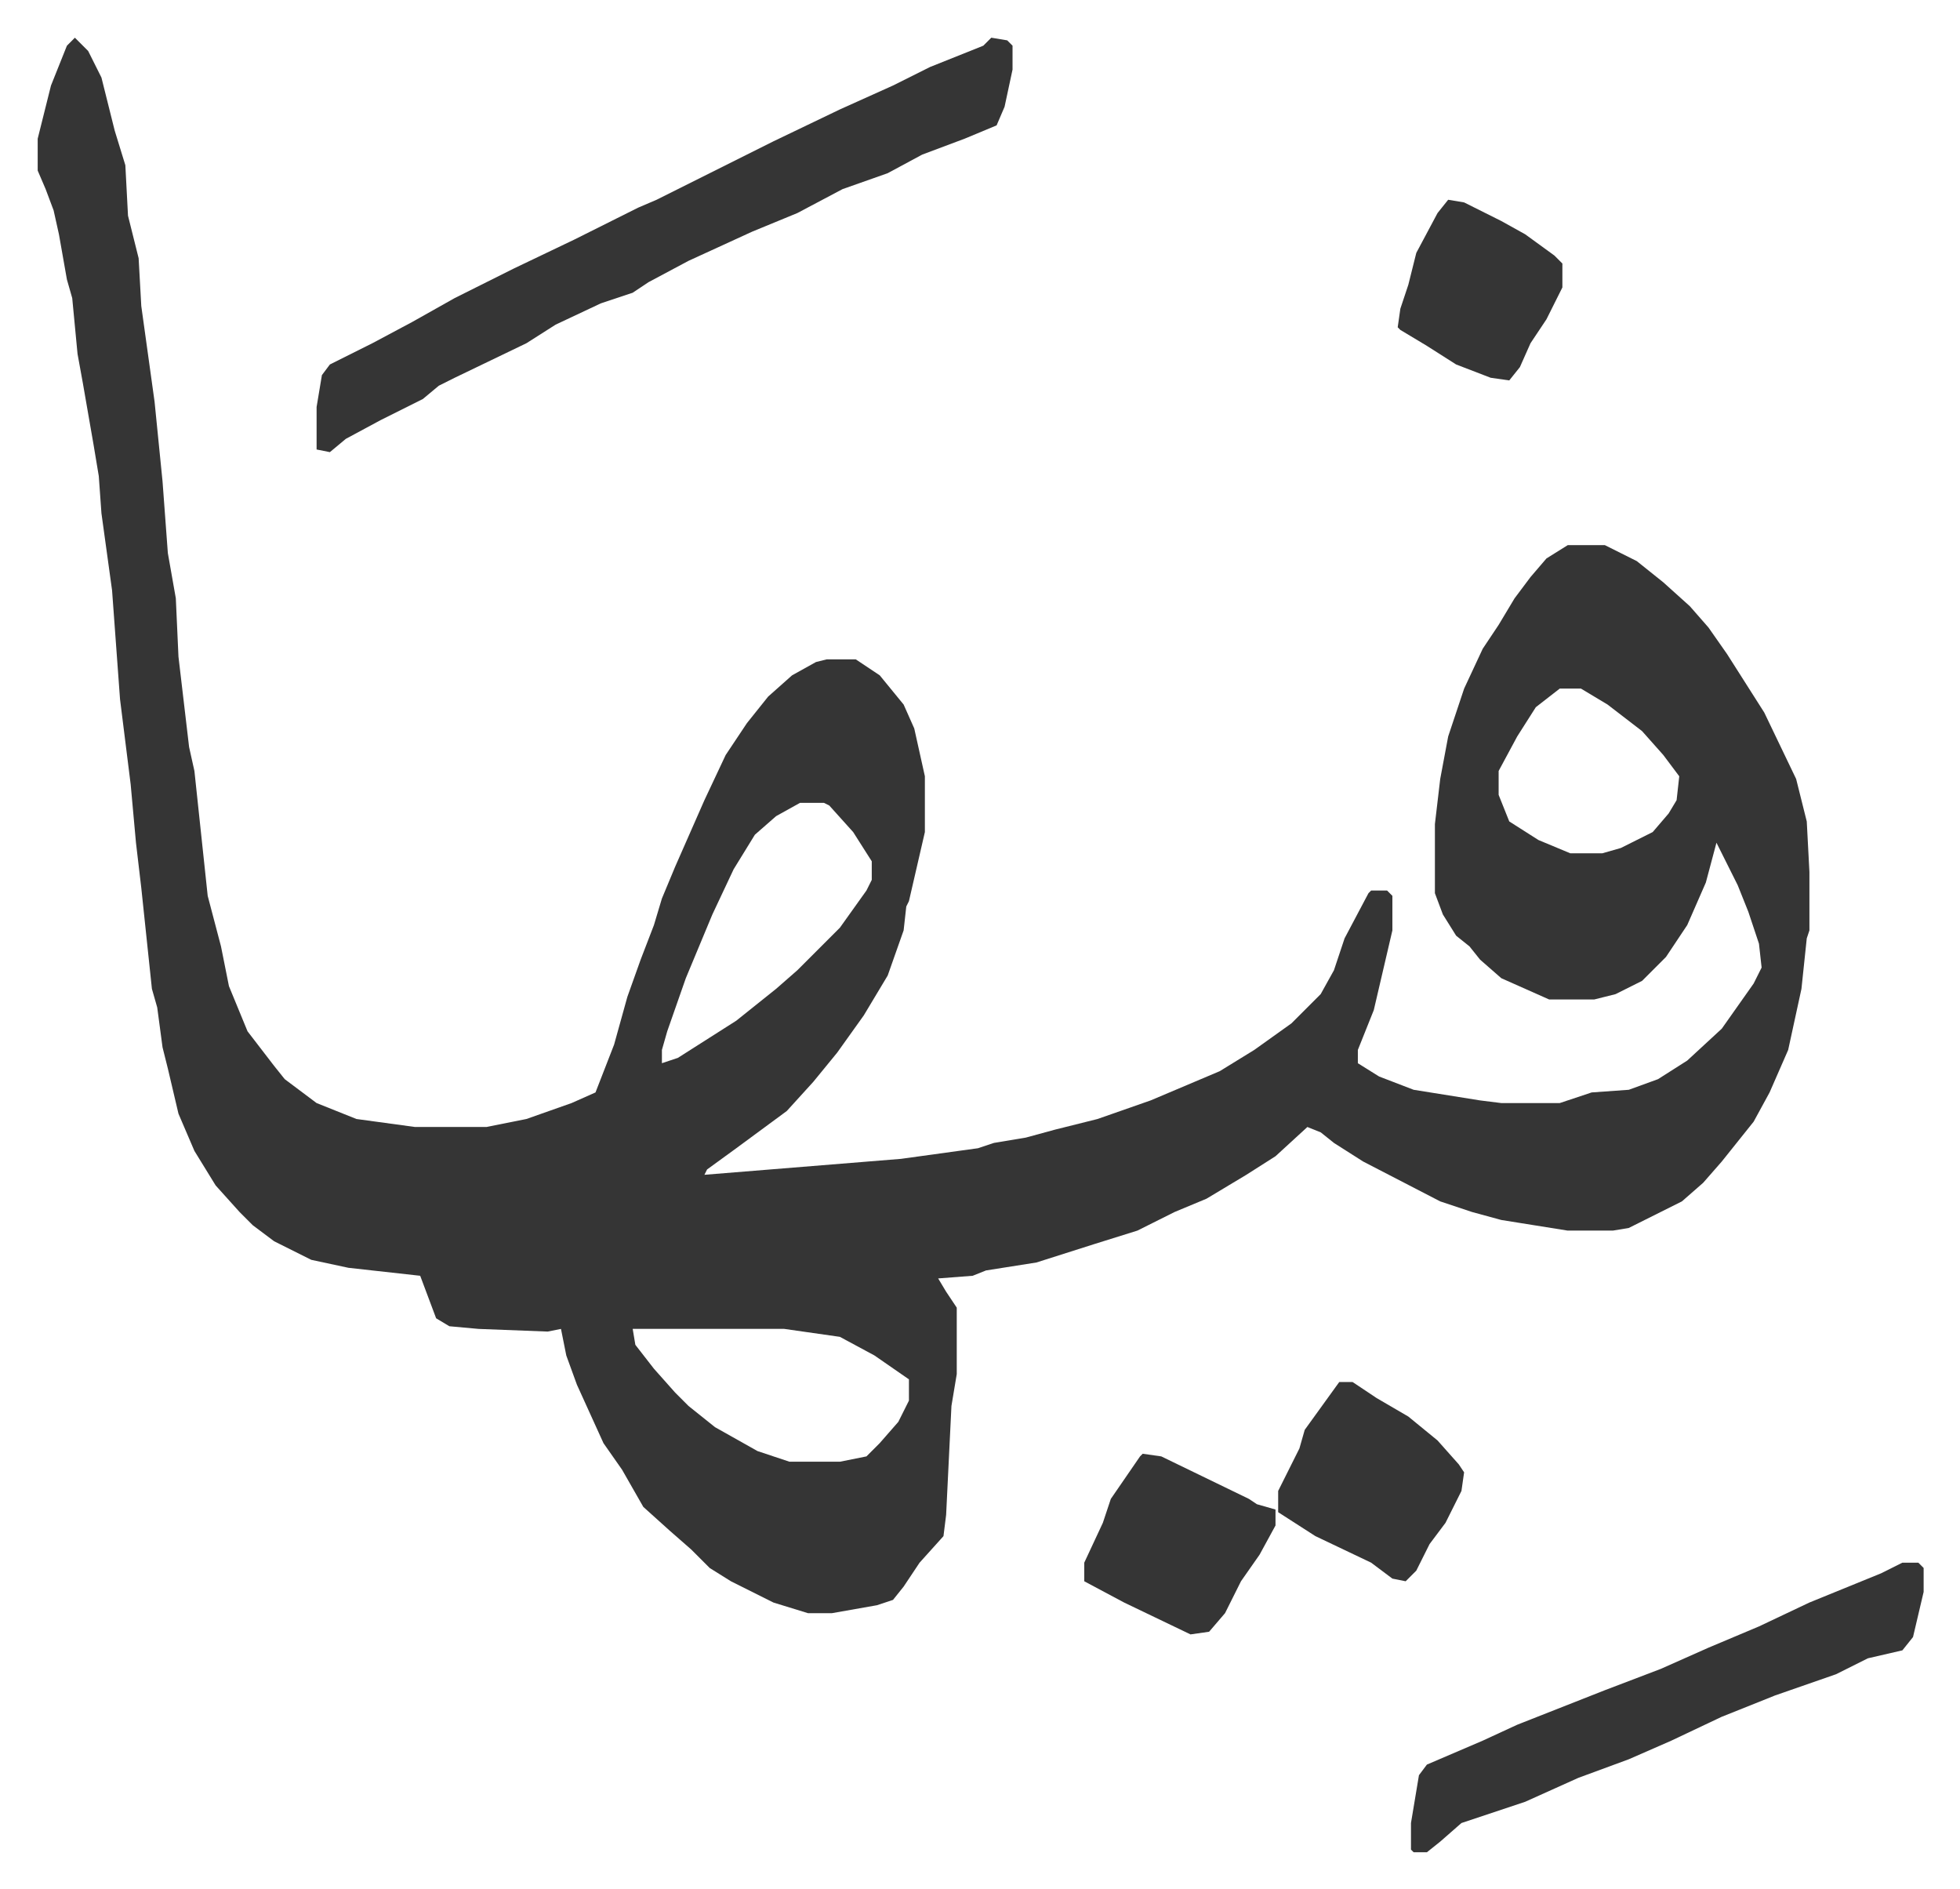
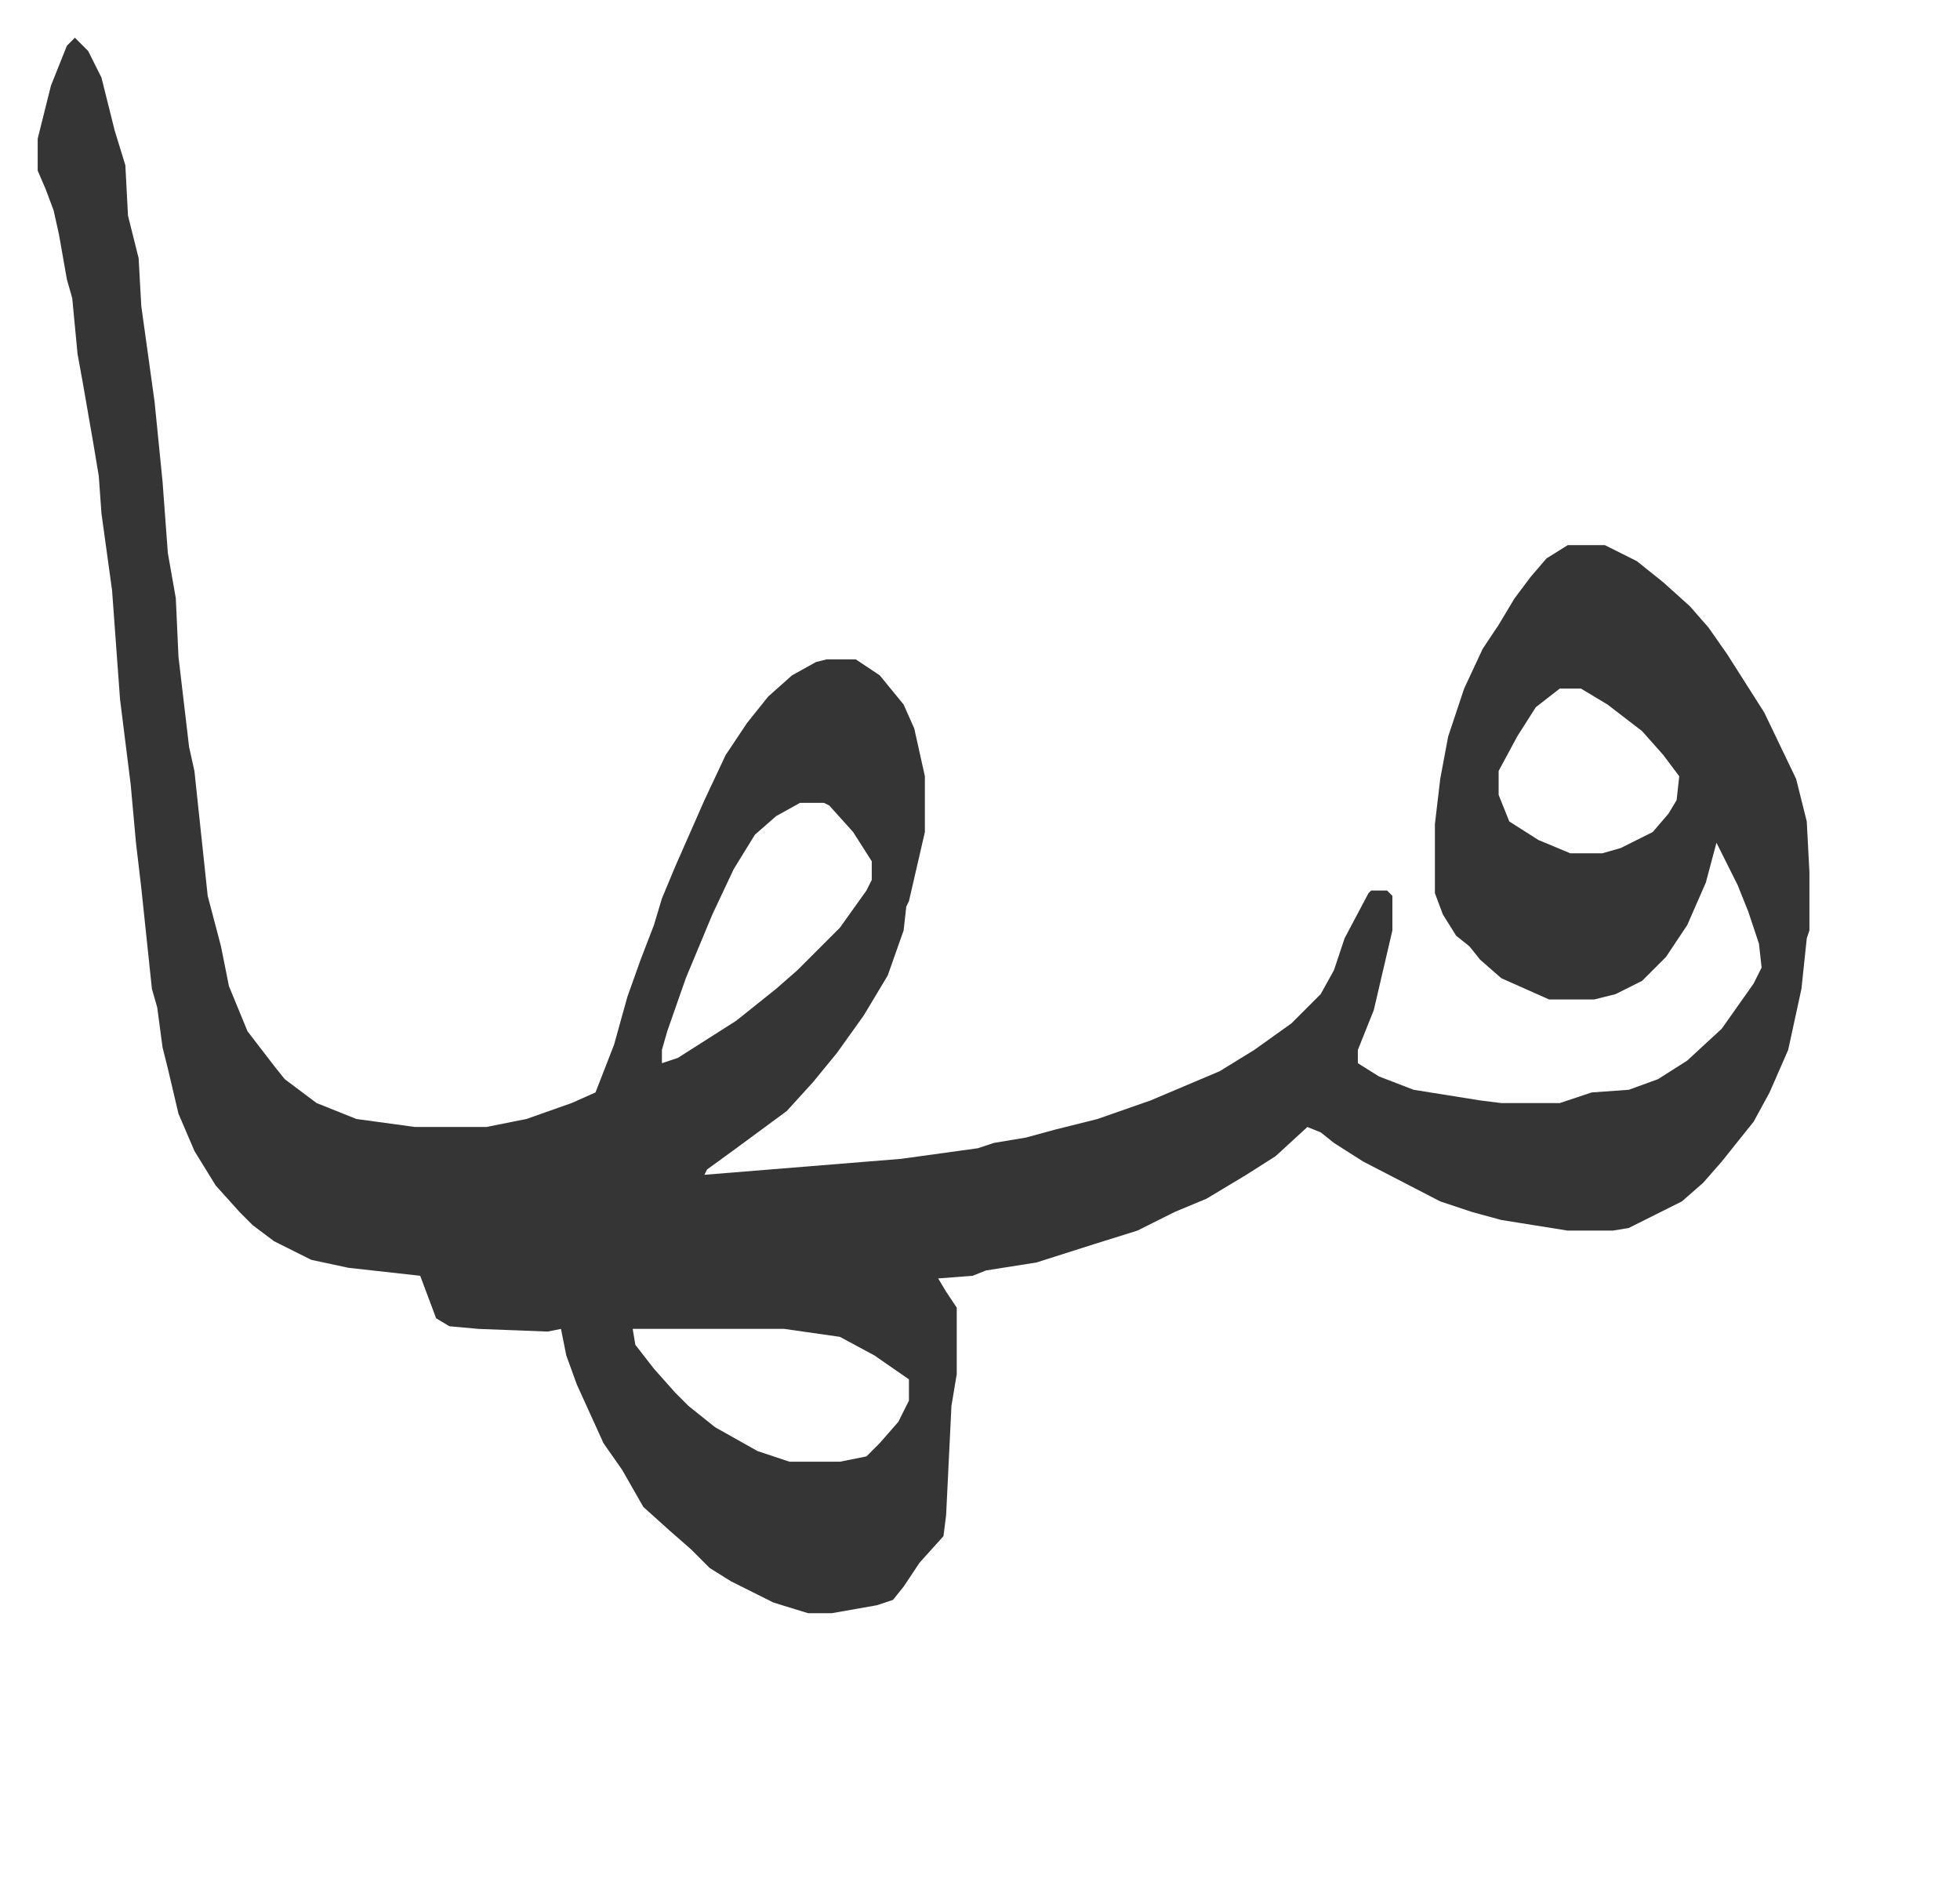
<svg xmlns="http://www.w3.org/2000/svg" role="img" viewBox="-14.19 484.81 737.88 710.88">
  <path fill="#353535" id="rule_normal" d="M14 499l5 5 5 10 5 20 4 13 1 19 4 16 1 18 5 36 3 30 2 27 3 17 1 22 2 17 2 17 2 9 5 47 5 19 3 15 7 17 10 13 4 5 12 9 15 6 22 3h27l15-3 17-6 9-4 7-18 5-18 5-14 5-13 3-10 5-12 11-25 8-17 8-12 8-10 9-8 9-5 4-1h11l9 6 9 11 4 9 4 18v21l-6 26-1 2-1 9-6 17-9 15-10 14-9 11-10 11-19 14-11 8-1 2 74-6 29-4 6-2 12-2 11-3 16-4 20-7 26-11 13-8 14-10 11-11 5-9 4-12 9-17 1-1h6l2 2v13l-7 30-6 15v5l8 5 13 5 25 4 8 1h22l12-4 14-1 11-4 11-7 13-12 12-17 3-6-1-9-4-12-4-10-8-16-4 15-7 16-8 12-9 9-10 5-8 2h-17l-18-8-8-7-4-5-5-4-5-8-3-8v-26l2-17 3-16 6-18 7-15 6-9 6-10 6-8 6-7 8-5h14l12 6 10 8 10 9 7 8 7 10 7 11 7 11 12 25 4 16 1 19v22l-1 3-2 19-5 23-7 16-6 11-8 10-4 5-7 8-8 7-16 8-4 2-6 1h-17l-25-4-11-3-12-4-29-15-11-7-5-4-5-2-12 11-11 7-15 9-12 5-14 7-16 5-22 7-19 3-5 2-13 1 3 5 4 6v25l-2 12-2 41-1 8-9 10-6 9-4 5-6 2-17 3h-9l-13-4-16-8-8-5-7-7-8-7-10-9-8-14-7-10-10-22-4-11-2-10-5 1-26-1-11-1-5-3-6-16-27-3-14-3-14-7-8-6-5-5-9-10-8-13-6-14-4-17-2-8-2-15-2-7-4-38-2-17-2-22-4-32-3-41-4-29-1-14-2-12-4-23-2-11-2-21-2-7-3-17-2-9-3-8-3-7v-12l5-20 6-15zm559 245l-9 7-7 11-7 13v9l4 10 11 7 12 5h12l7-2 12-6 6-7 3-5 1-9-6-8-8-9-13-10-10-6zm-286 43l-9 5-8 7-8 13-8 17-10 24-7 20-2 7v5l6-2 22-14 15-12 8-7 16-16 10-14 2-4v-7l-7-11-9-10-2-1zm-63 198l1 6 7 9 8 9 5 5 10 8 16 9 12 4h19l10-2 5-5 7-8 4-8v-8l-13-9-13-7-21-3z" />
-   <path fill="#353535" id="rule_normal" d="M359 499l6 1 2 2v9l-3 14-3 7-12 5-16 6-13 7-17 6-17 9-17 7-24 11-15 8-6 4-12 4-17 8-11 7-27 13-6 3-6 5-16 8-13 7-6 5-5-1v-16l2-12 3-4 16-8 15-8 16-9 22-11 23-11 16-8 8-4 7-3 28-14 16-8 25-12 20-9 14-7 20-8zm343 574h6l2 2v9l-4 17-4 5-13 3-12 6-23 8-20 8-19 9-16 7-19 7-20 9-24 8-8 7-5 4h-5l-1-1v-10l3-18 3-4 21-9 13-6 33-13 21-8 18-8 19-8 19-9 27-11zm-212-68h5l9 6 12 7 11 9 8 9 2 3-1 7-6 12-6 8-5 10-4 4-5-1-8-6-21-10-14-9v-8l8-16 2-7zm-74 27l7 1 33 16 3 2 7 2v6l-6 11-7 10-6 12-6 7-7 1-25-12-15-8v-7l7-15 3-9 11-16zm115-472l6 1 14 7 9 5 11 8 3 3v9l-6 12-6 9-4 9-4 5-7-1-13-5-11-7-10-6-1-1 1-7 3-9 3-12 8-15z" />
</svg>